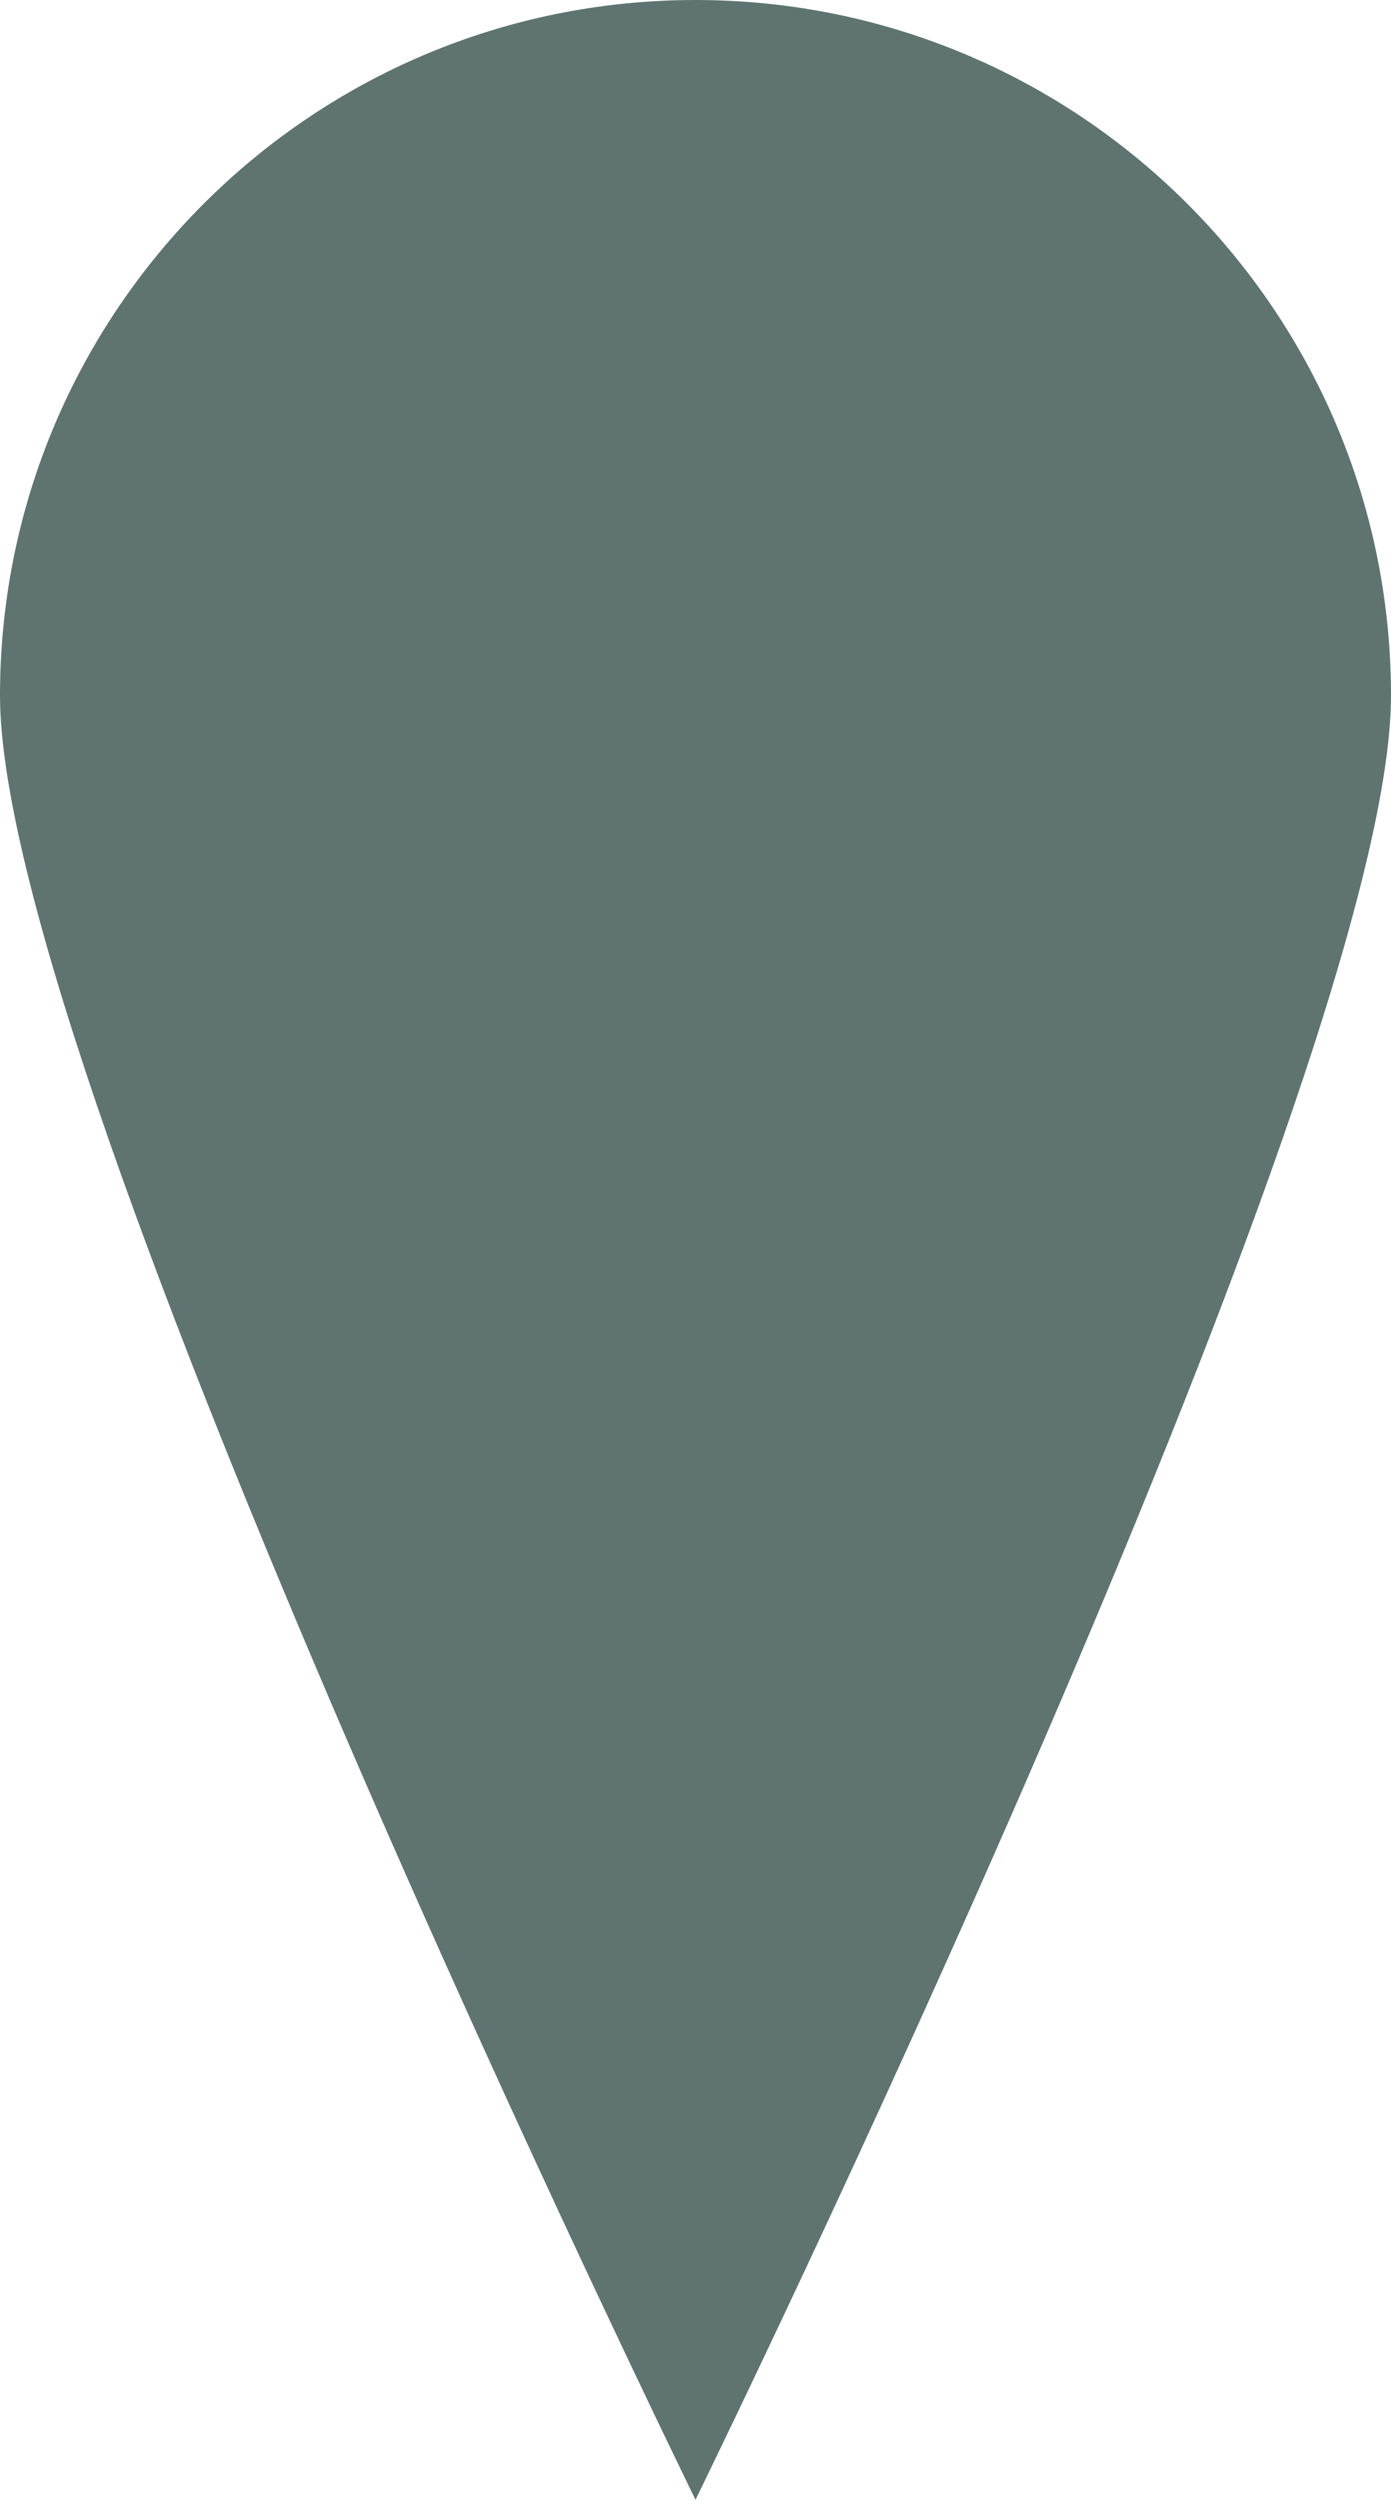
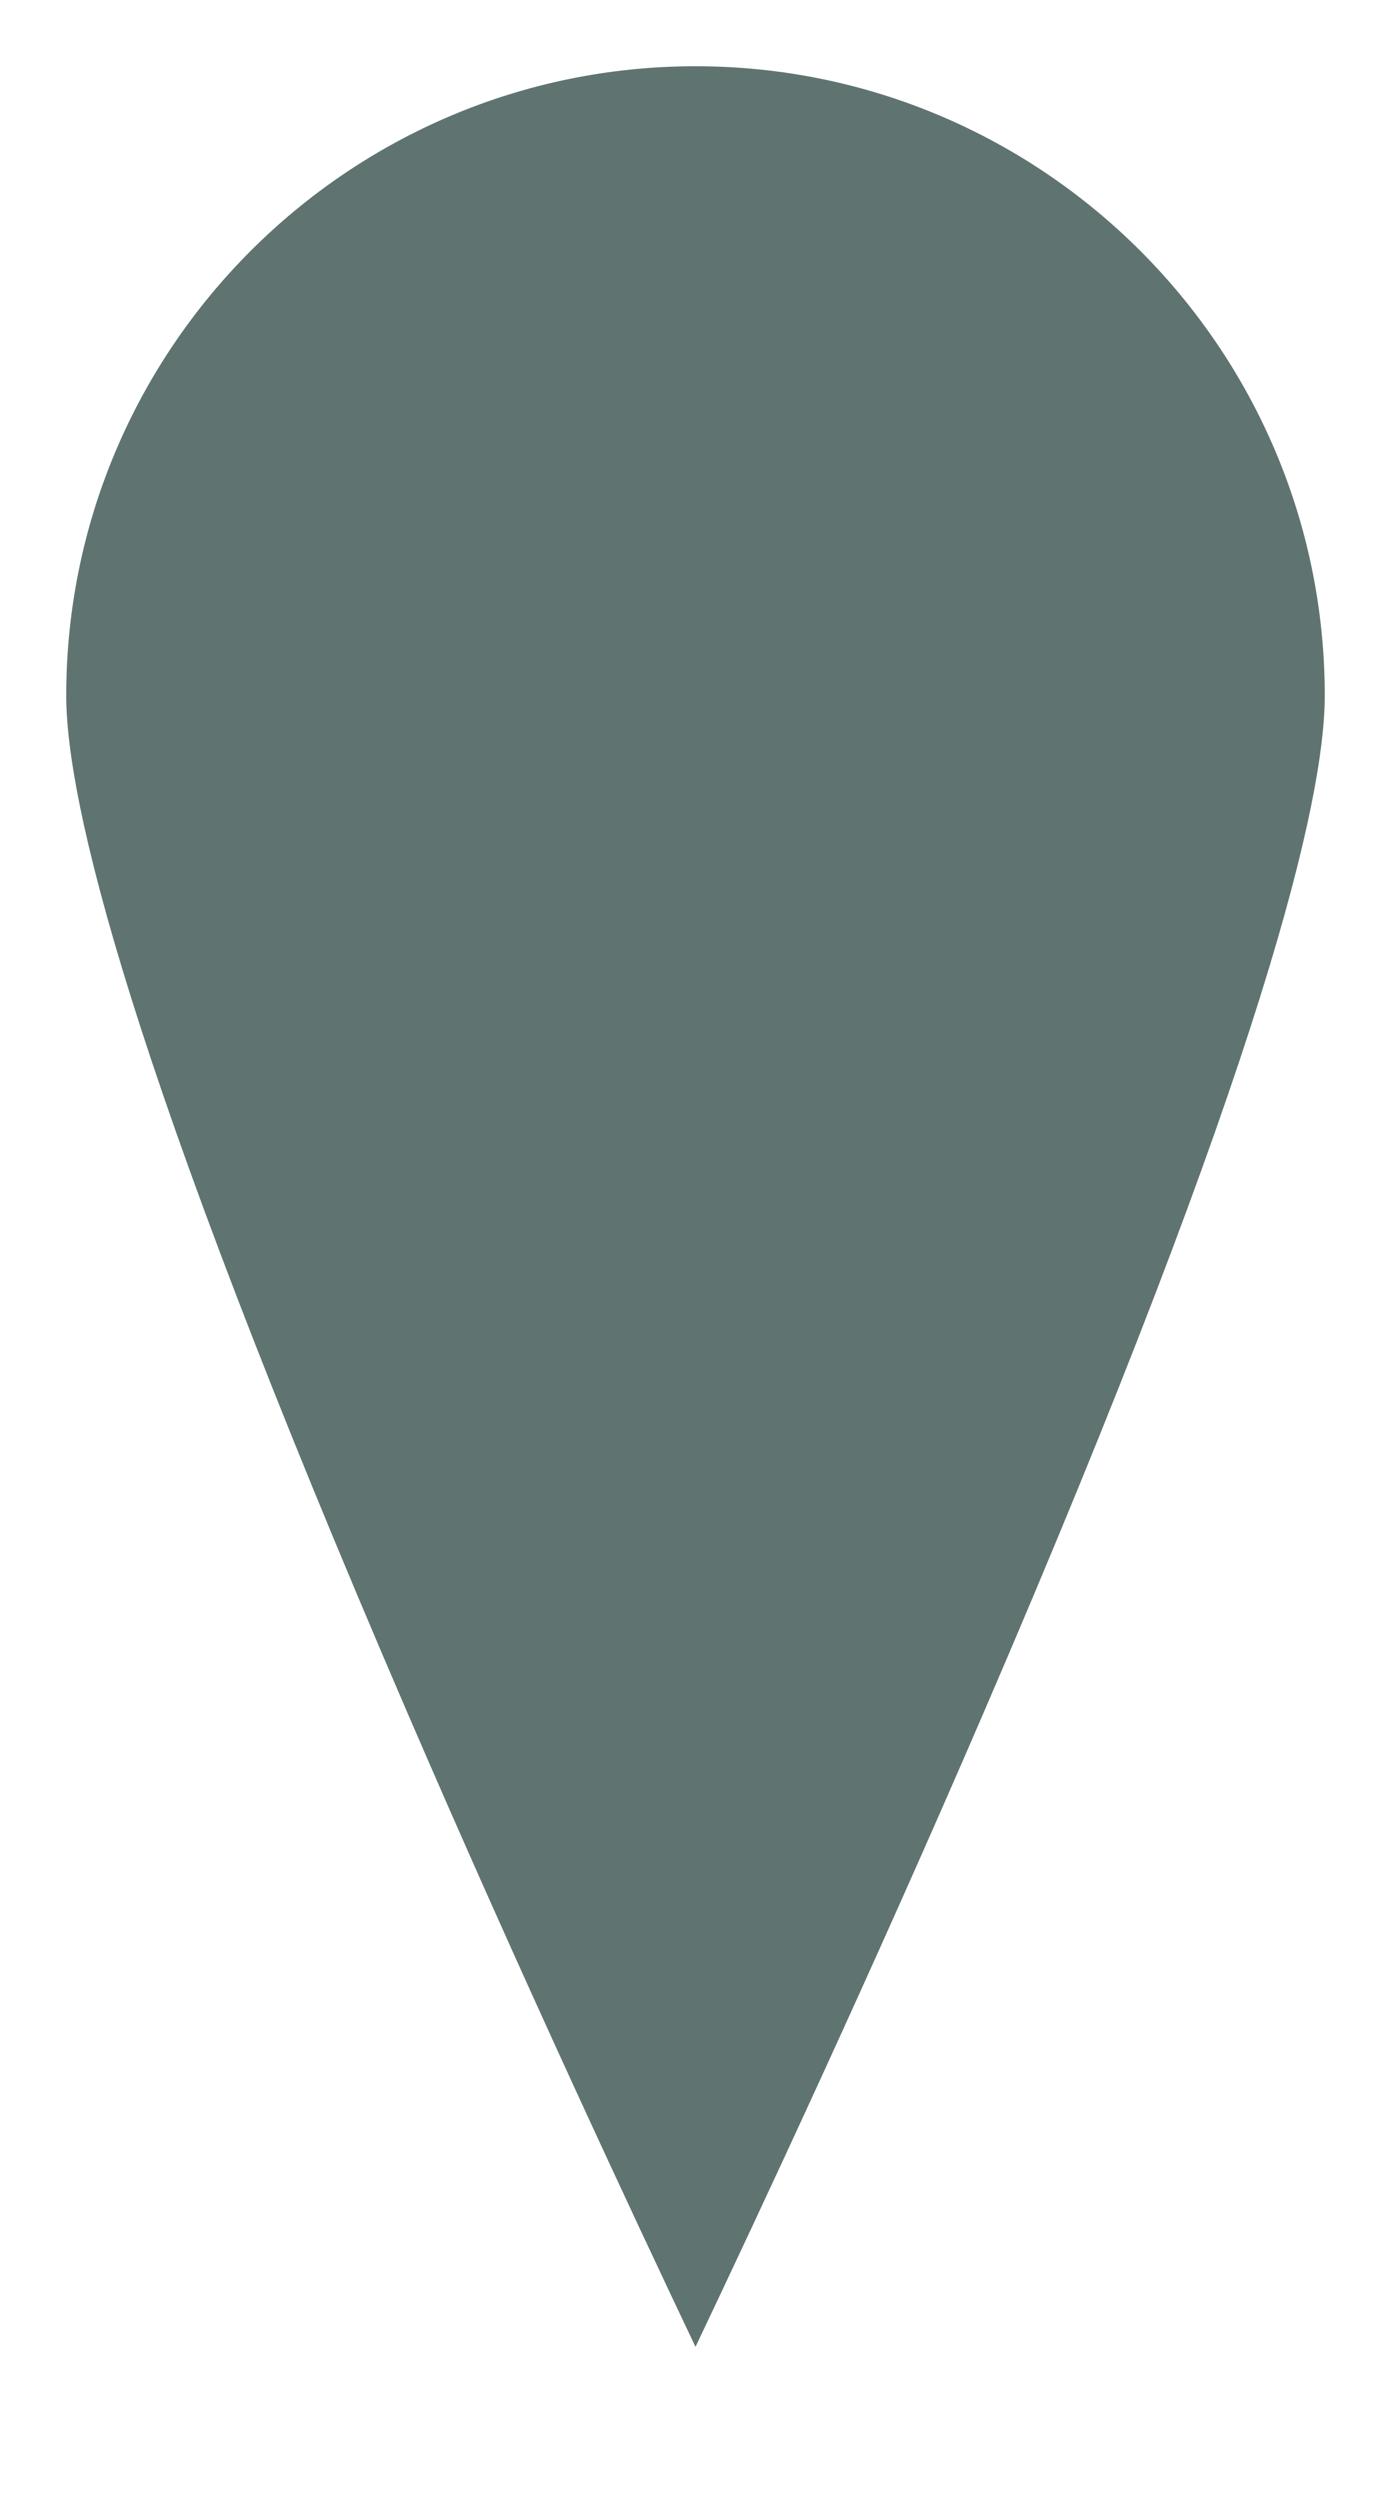
<svg xmlns="http://www.w3.org/2000/svg" width="21" height="37.738" viewBox="0 0 21 37.738">
  <g id="Path_662" data-name="Path 662" fill="#5f7470">
    <path d="M 10.5 35.429 C 9.508 33.342 7.829 29.748 6.165 25.89 C 1.896 15.994 1 12.059 1 10.5 C 1 5.262 5.262 1 10.5 1 C 15.738 1 20 5.262 20 10.5 C 20 12.059 19.104 15.994 14.835 25.89 C 13.171 29.748 11.492 33.342 10.5 35.429 Z" stroke="none" />
-     <path d="M 10.5 2 C 5.813 2 2 5.813 2 10.5 C 2 11.465 2.495 14.857 7.081 25.488 C 8.306 28.329 9.54 31.028 10.5 33.083 C 11.46 31.028 12.694 28.329 13.919 25.488 C 18.505 14.857 19 11.465 19 10.5 C 19 5.813 15.187 2 10.5 2 M 10.5 -3.814697265625e-06 C 16.299 -3.814697265625e-06 21 4.701 21 10.5 C 21 16.299 10.5 37.738 10.5 37.738 C 10.5 37.738 0 16.299 0 10.5 C 0 4.701 4.701 -3.814697265625e-06 10.5 -3.814697265625e-06 Z" stroke="none" fill="#5f7470" />
  </g>
</svg>